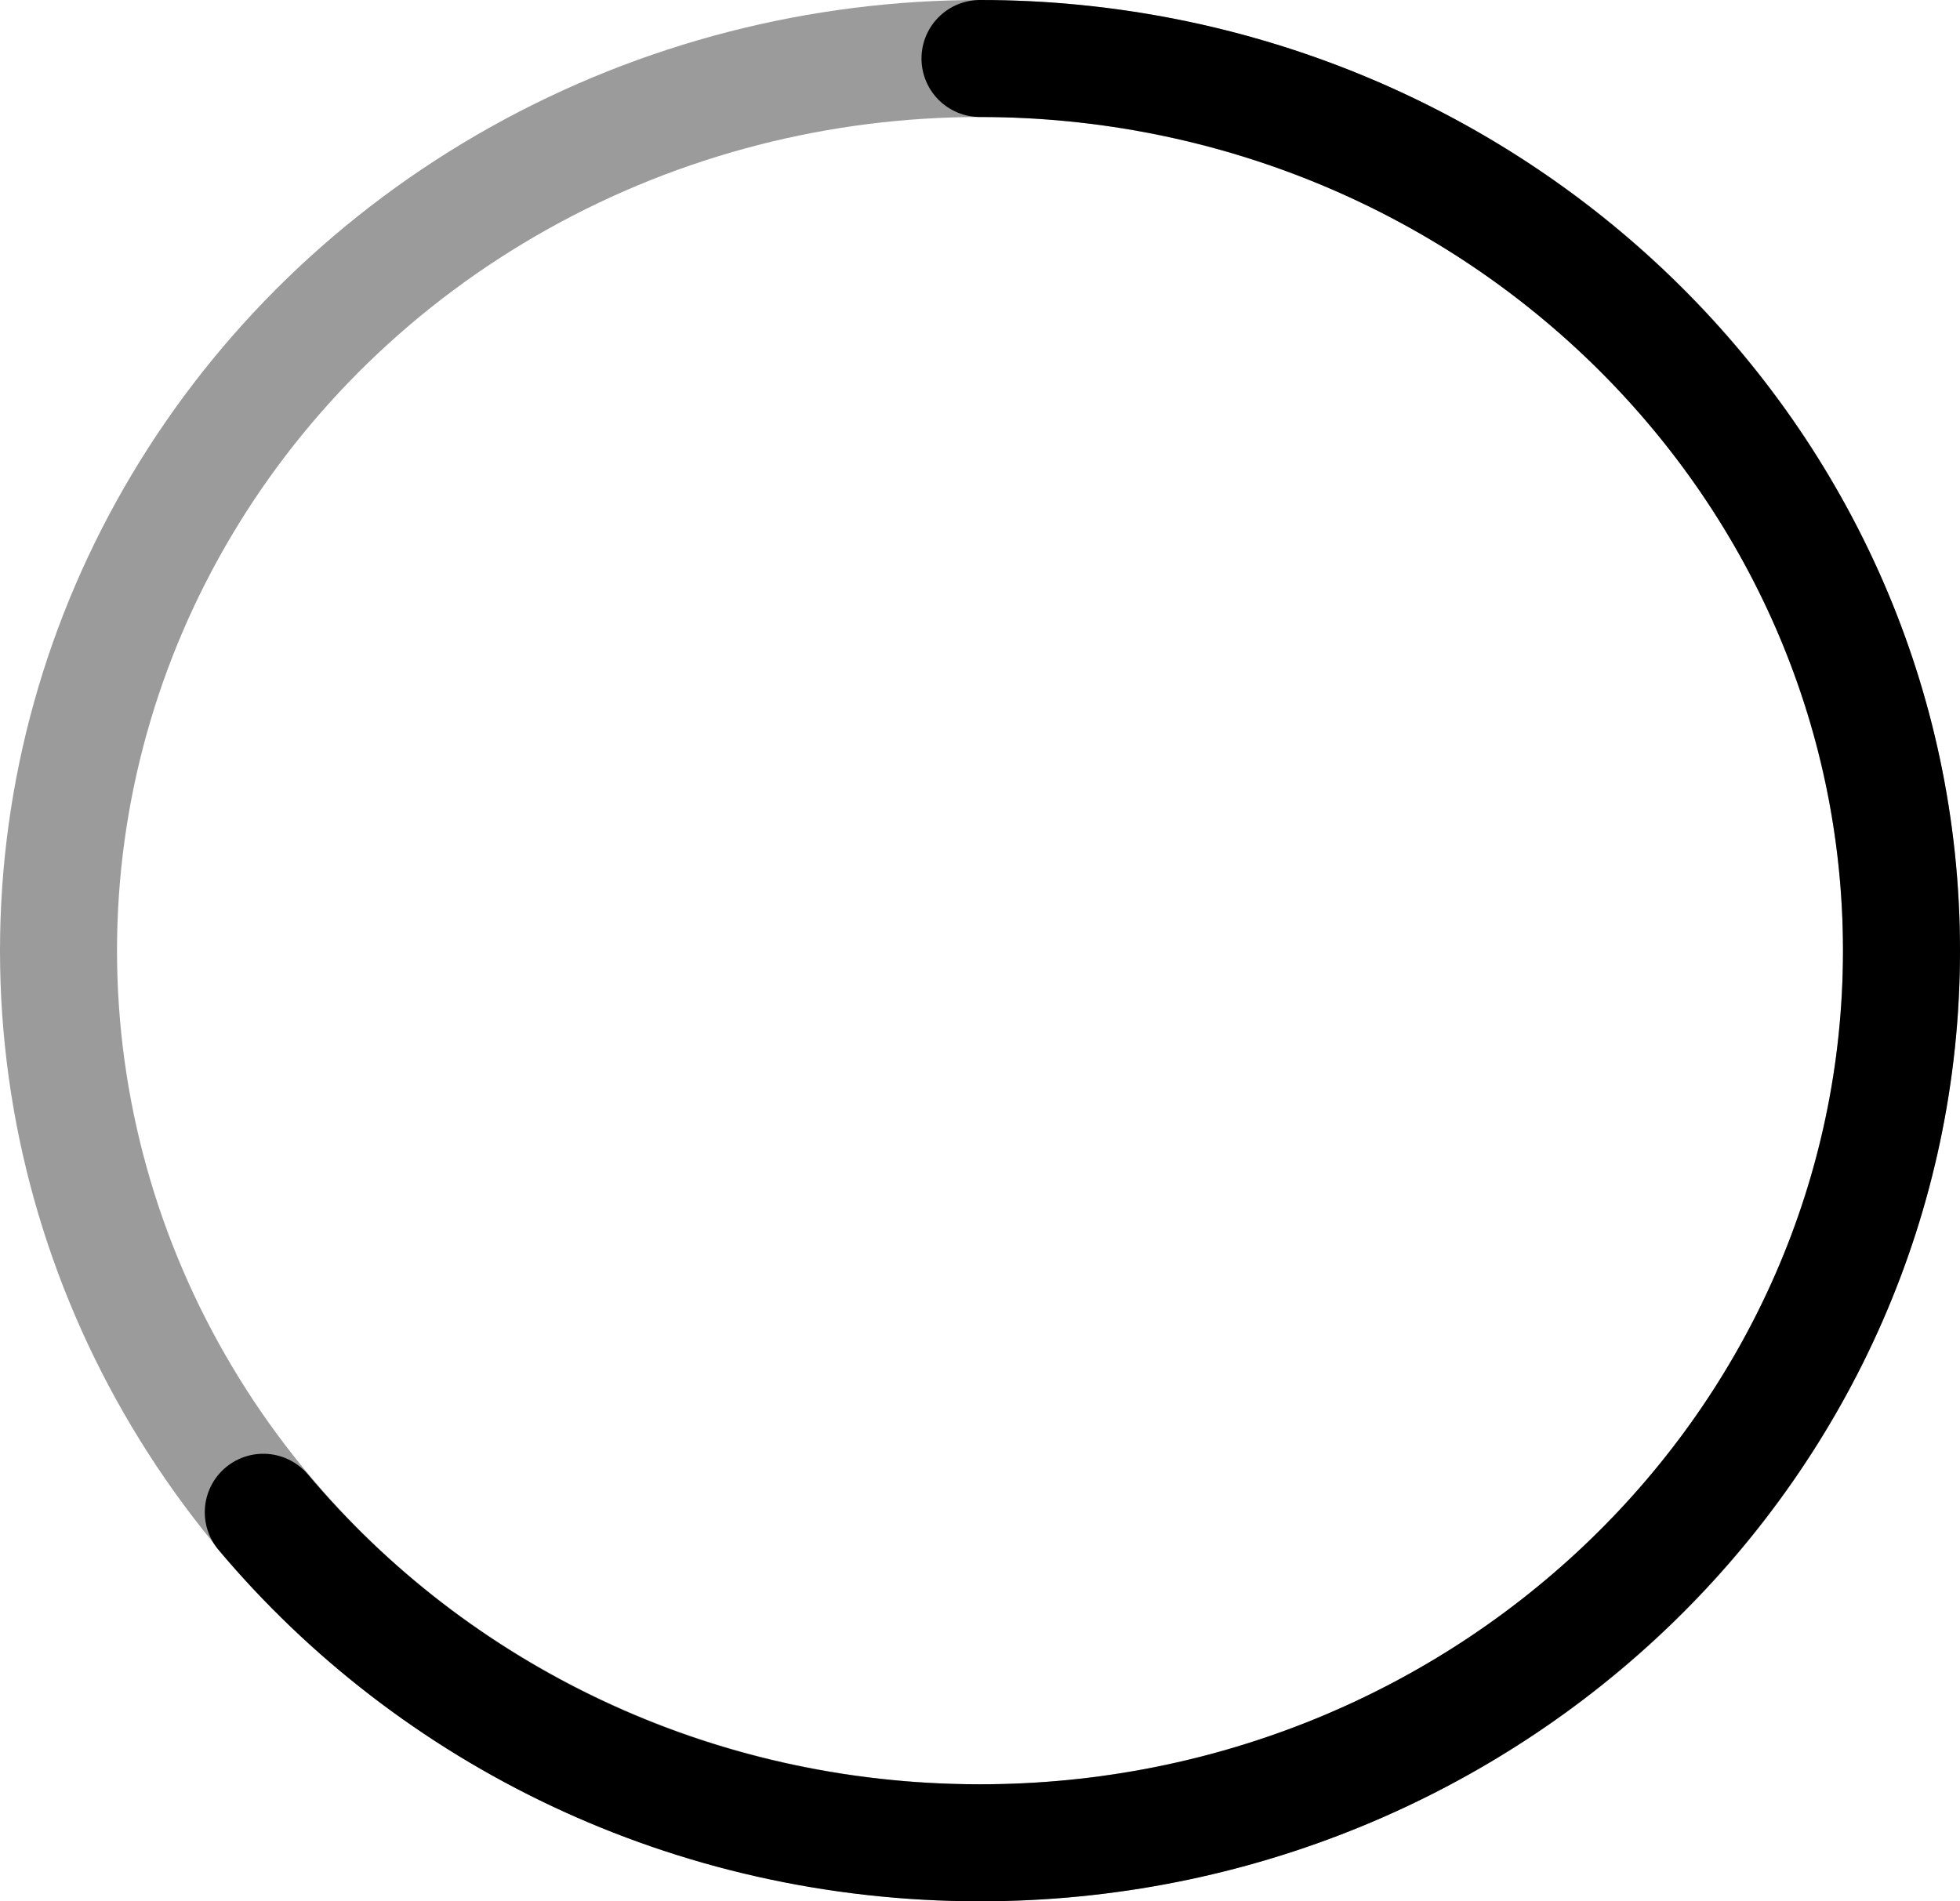
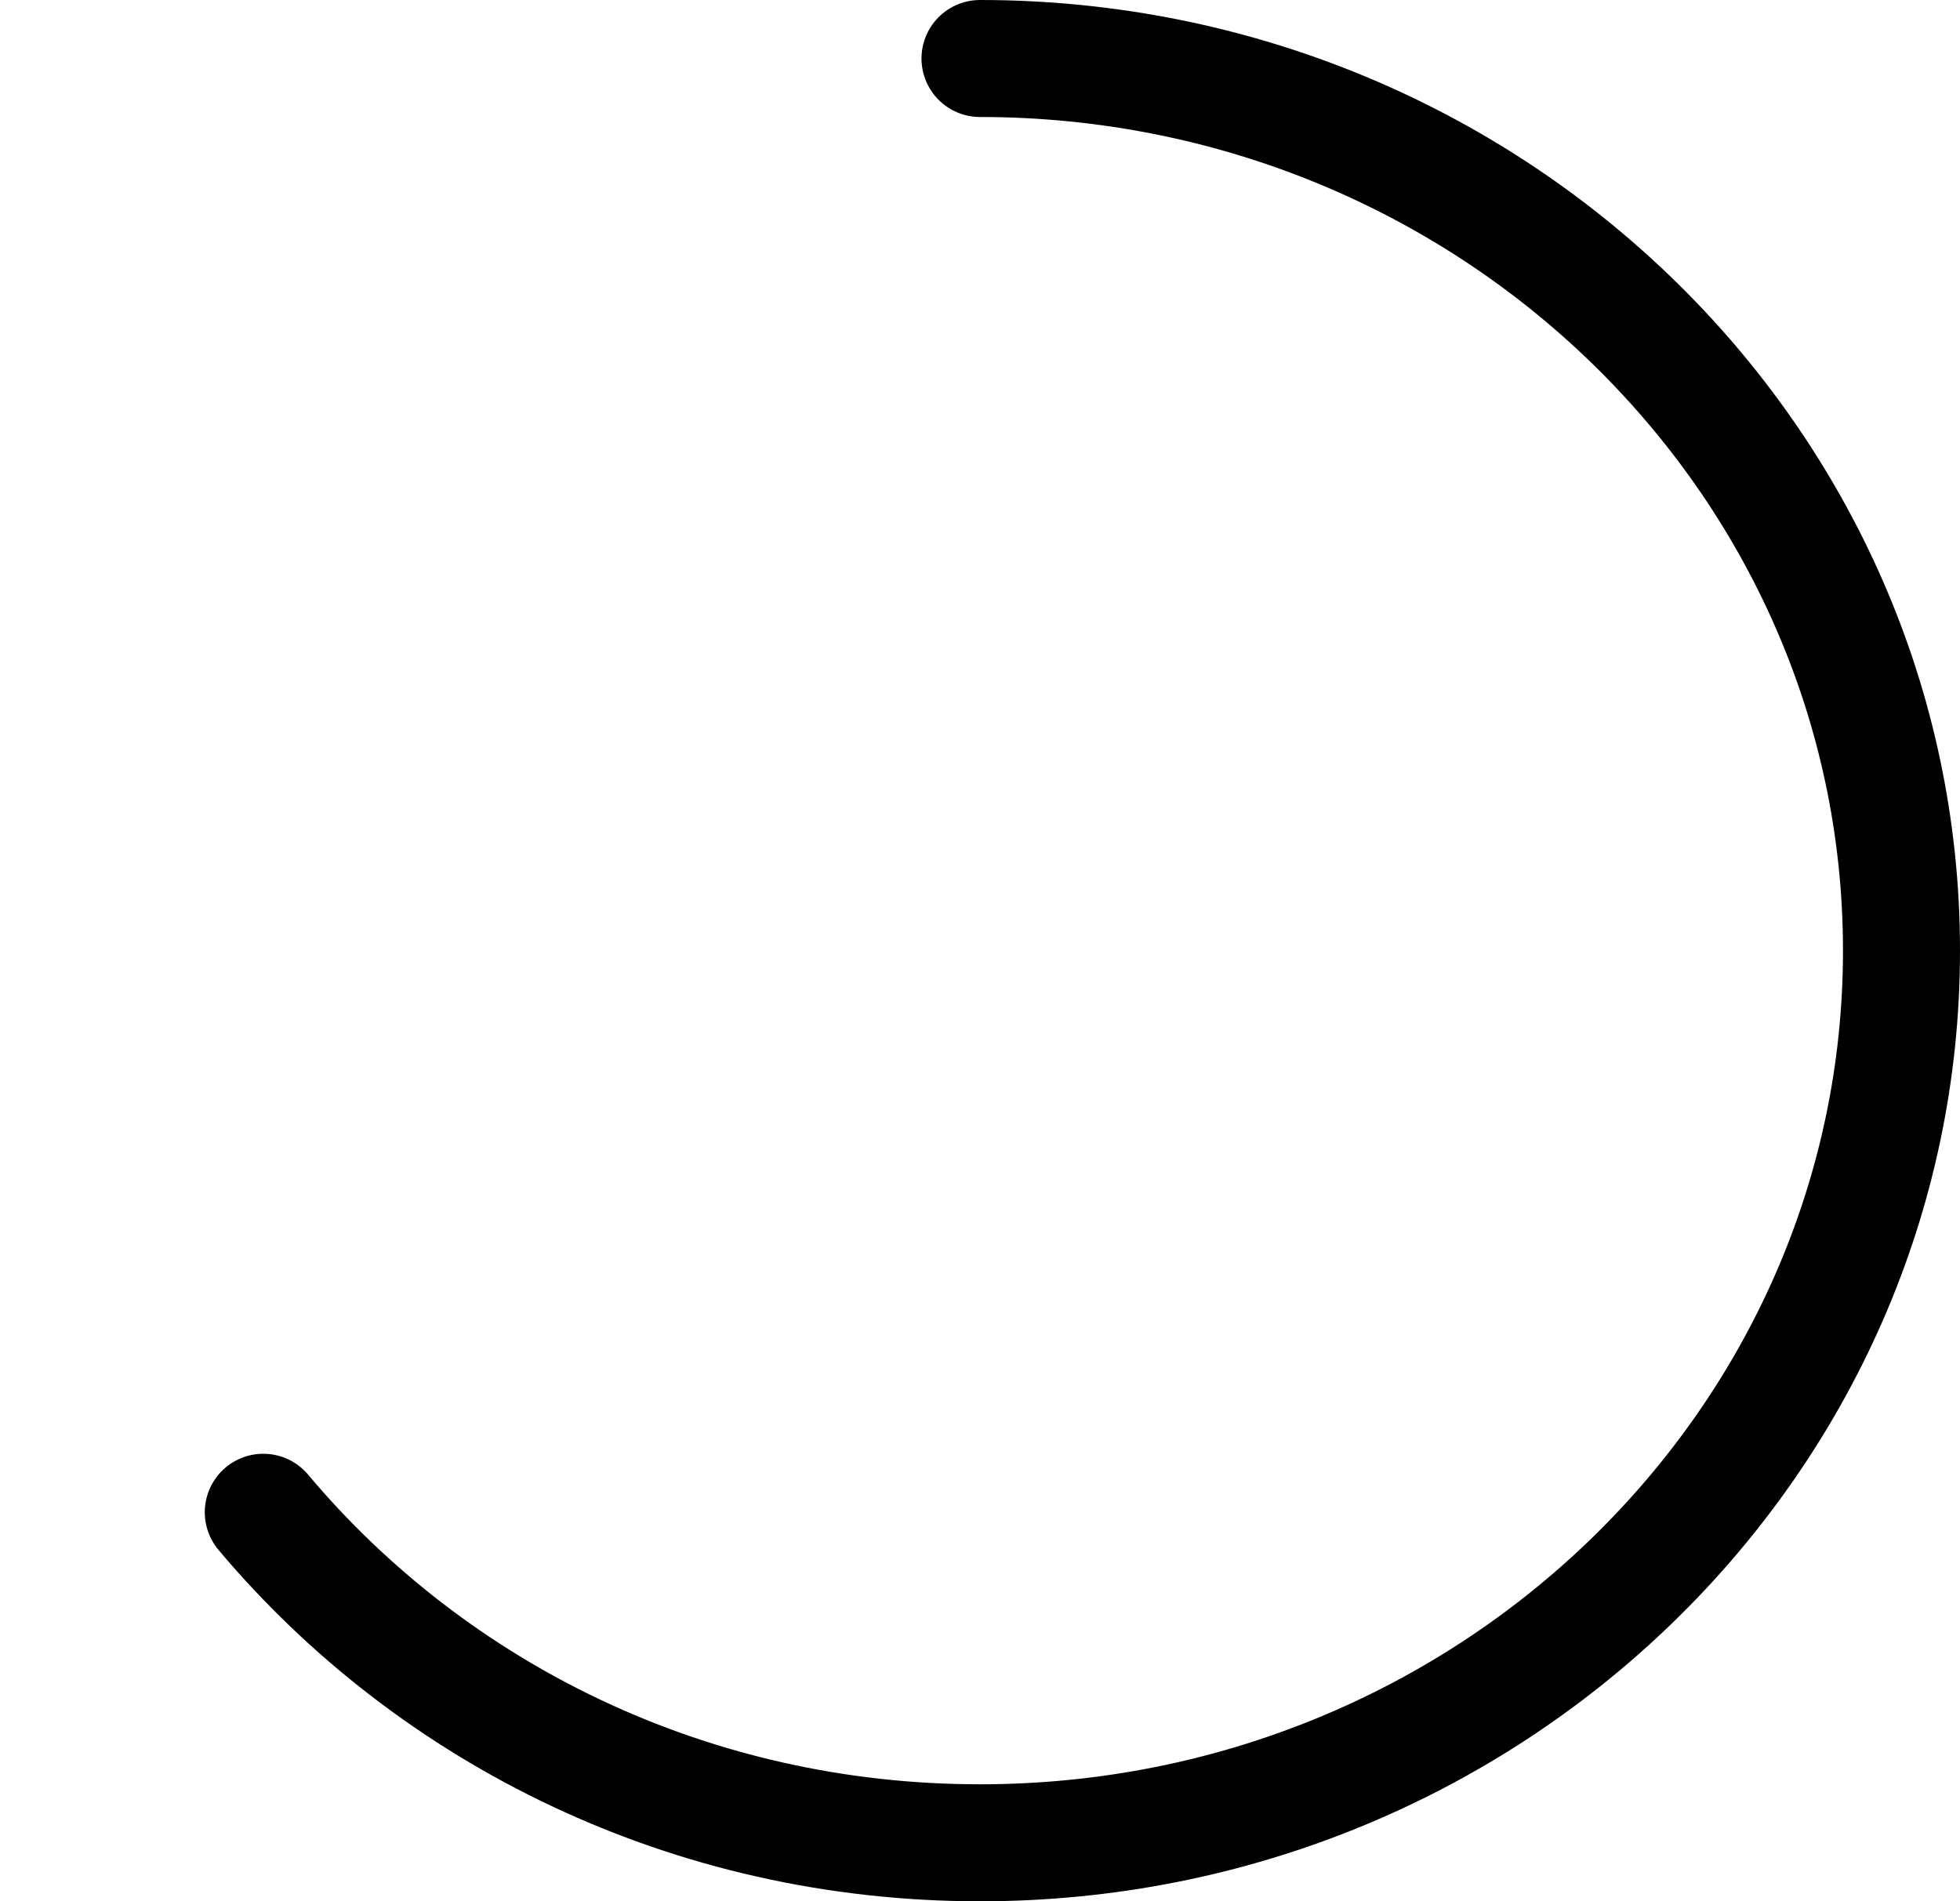
<svg xmlns="http://www.w3.org/2000/svg" version="1.1" id="Layer_1" x="0px" y="0px" viewBox="0 0 67 65" style="enable-background:new 0 0 67 65;" xml:space="preserve">
  <style type="text/css">
	.st0{fill:none;stroke:#9B9B9B;stroke-width:4;stroke-miterlimit:10;}
	.st1{fill:none;stroke:#000000;stroke-width:4;stroke-linecap:round;stroke-miterlimit:10;}
</style>
  <g id="XMLID_1_">
-     <ellipse class="st0" cx="33.5" cy="32.5" rx="31.5" ry="30.5" />
    <path class="st1" d="M9,51.7C14.8,58.6,23.6,63,33.5,63C50.9,63,65,49.3,65,32.5C65,15.7,50.9,2,33.5,2" />
  </g>
</svg>